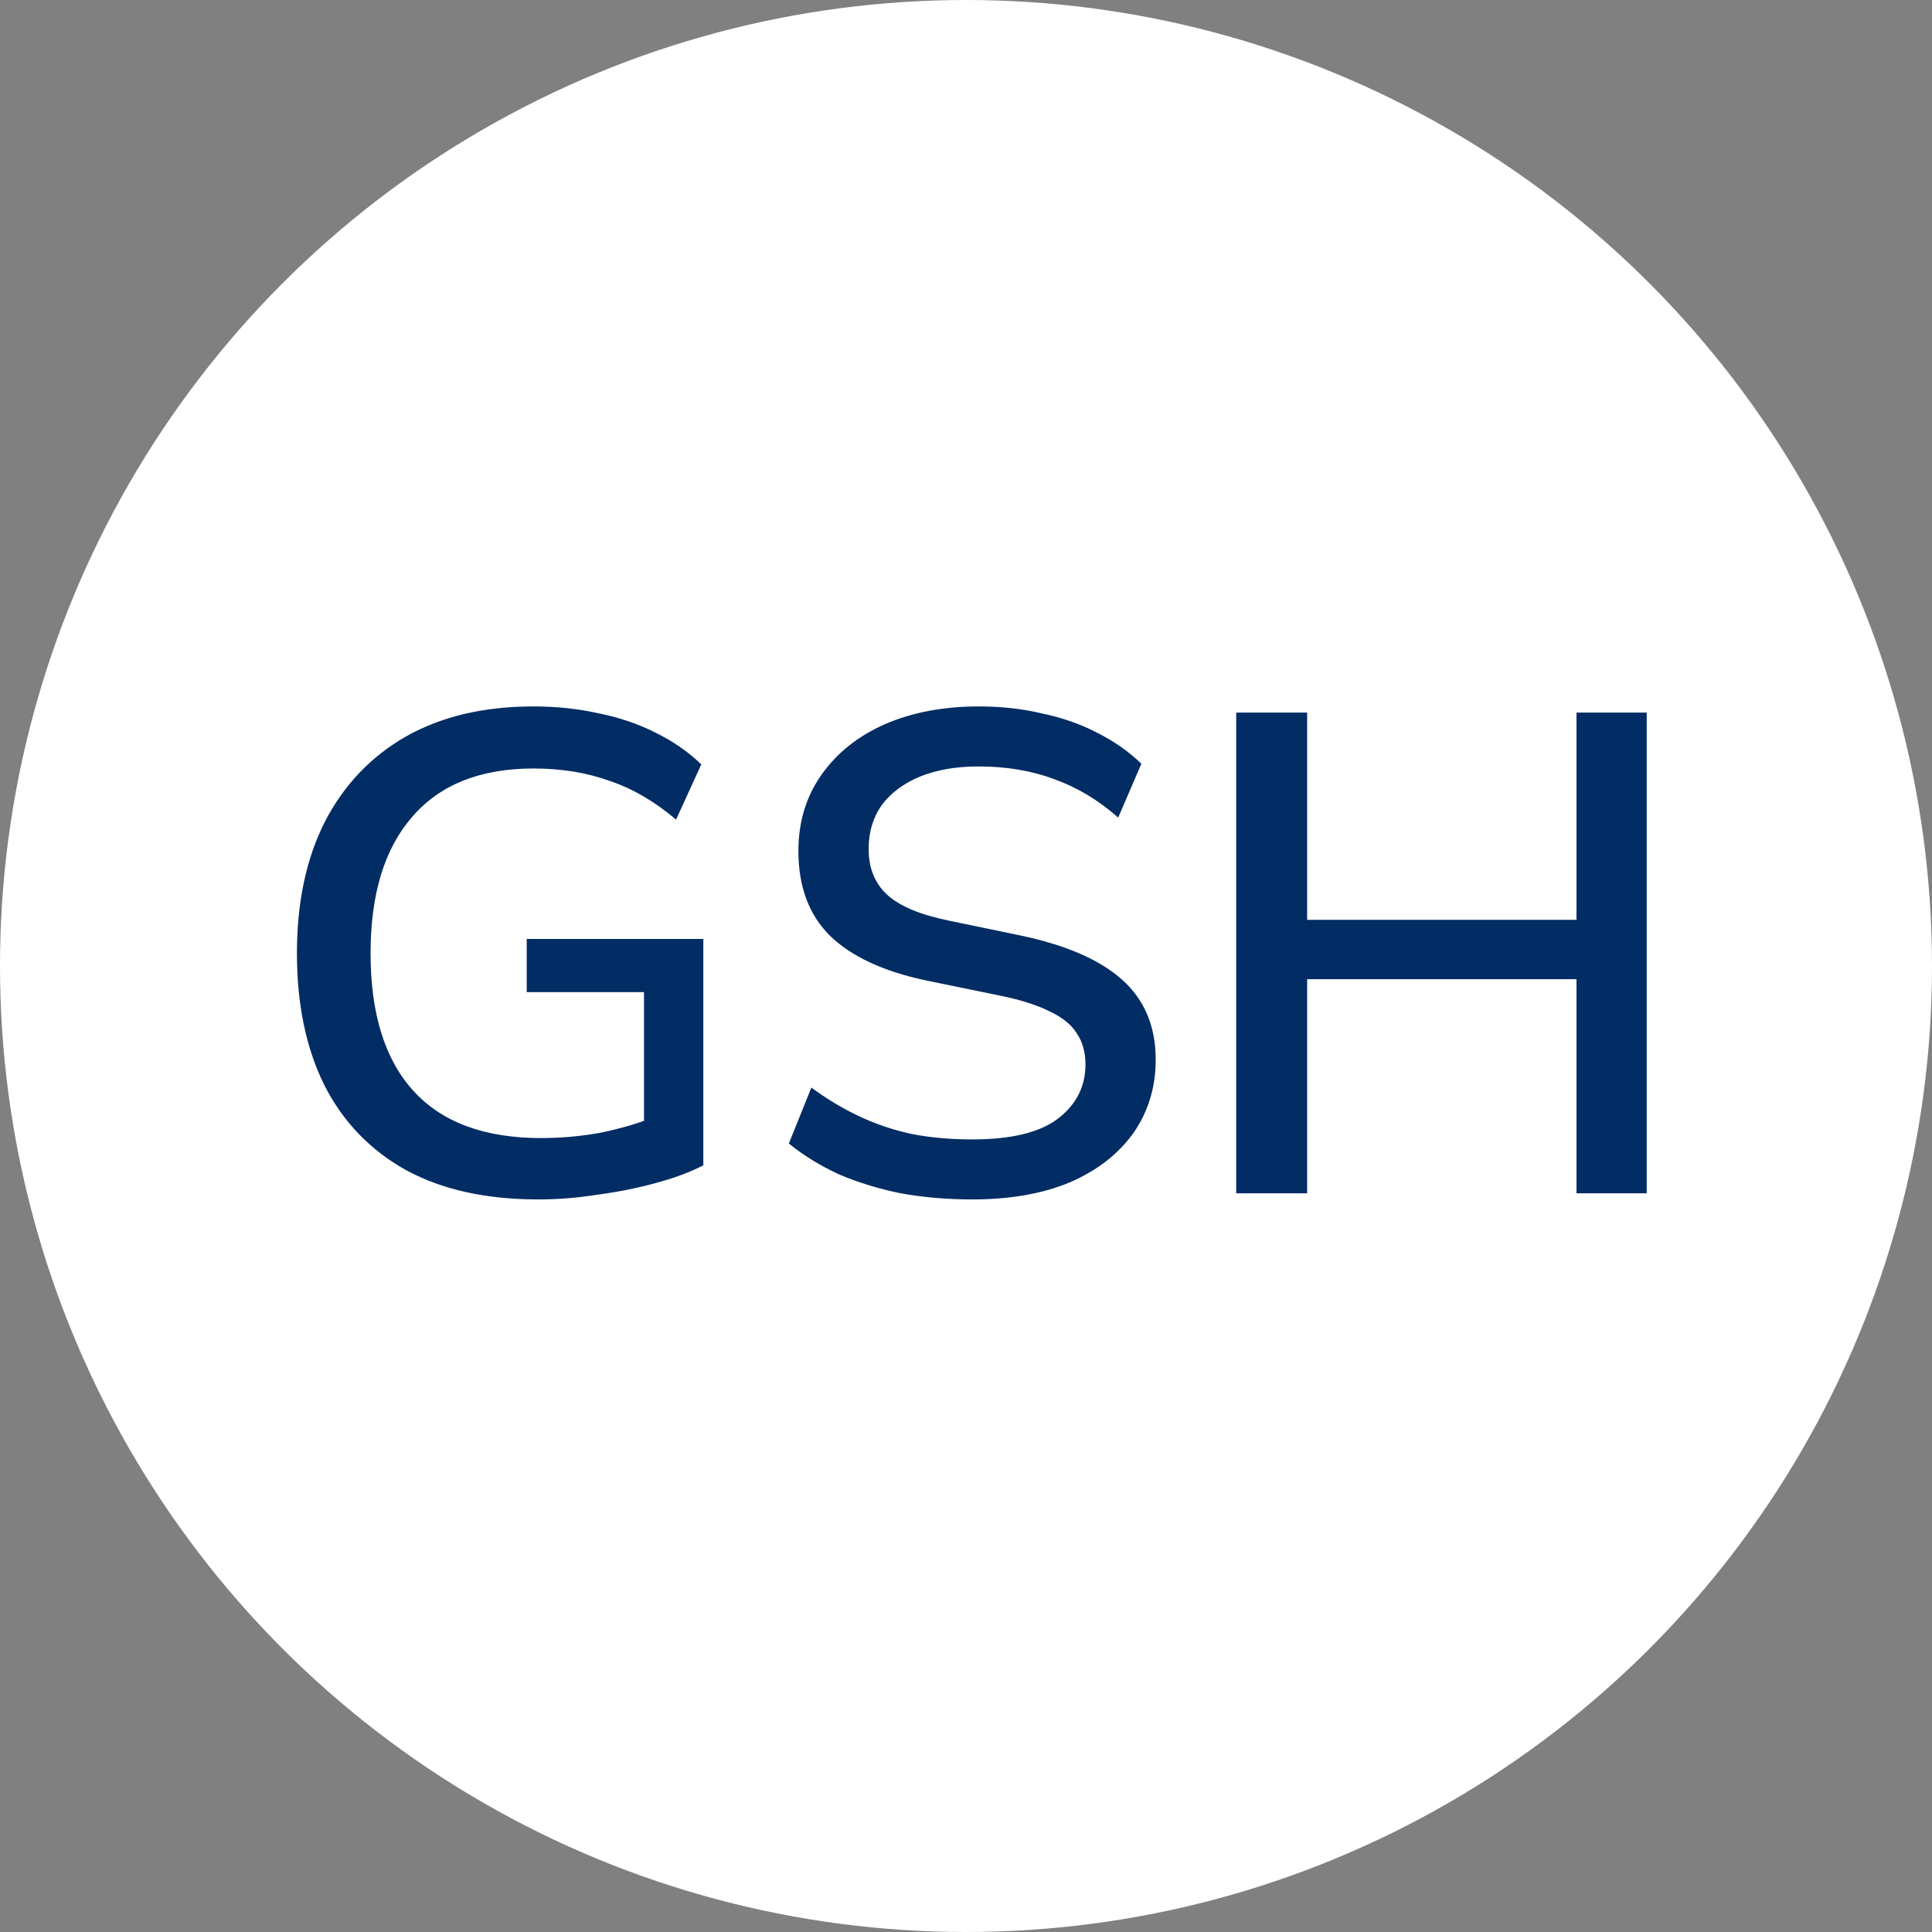
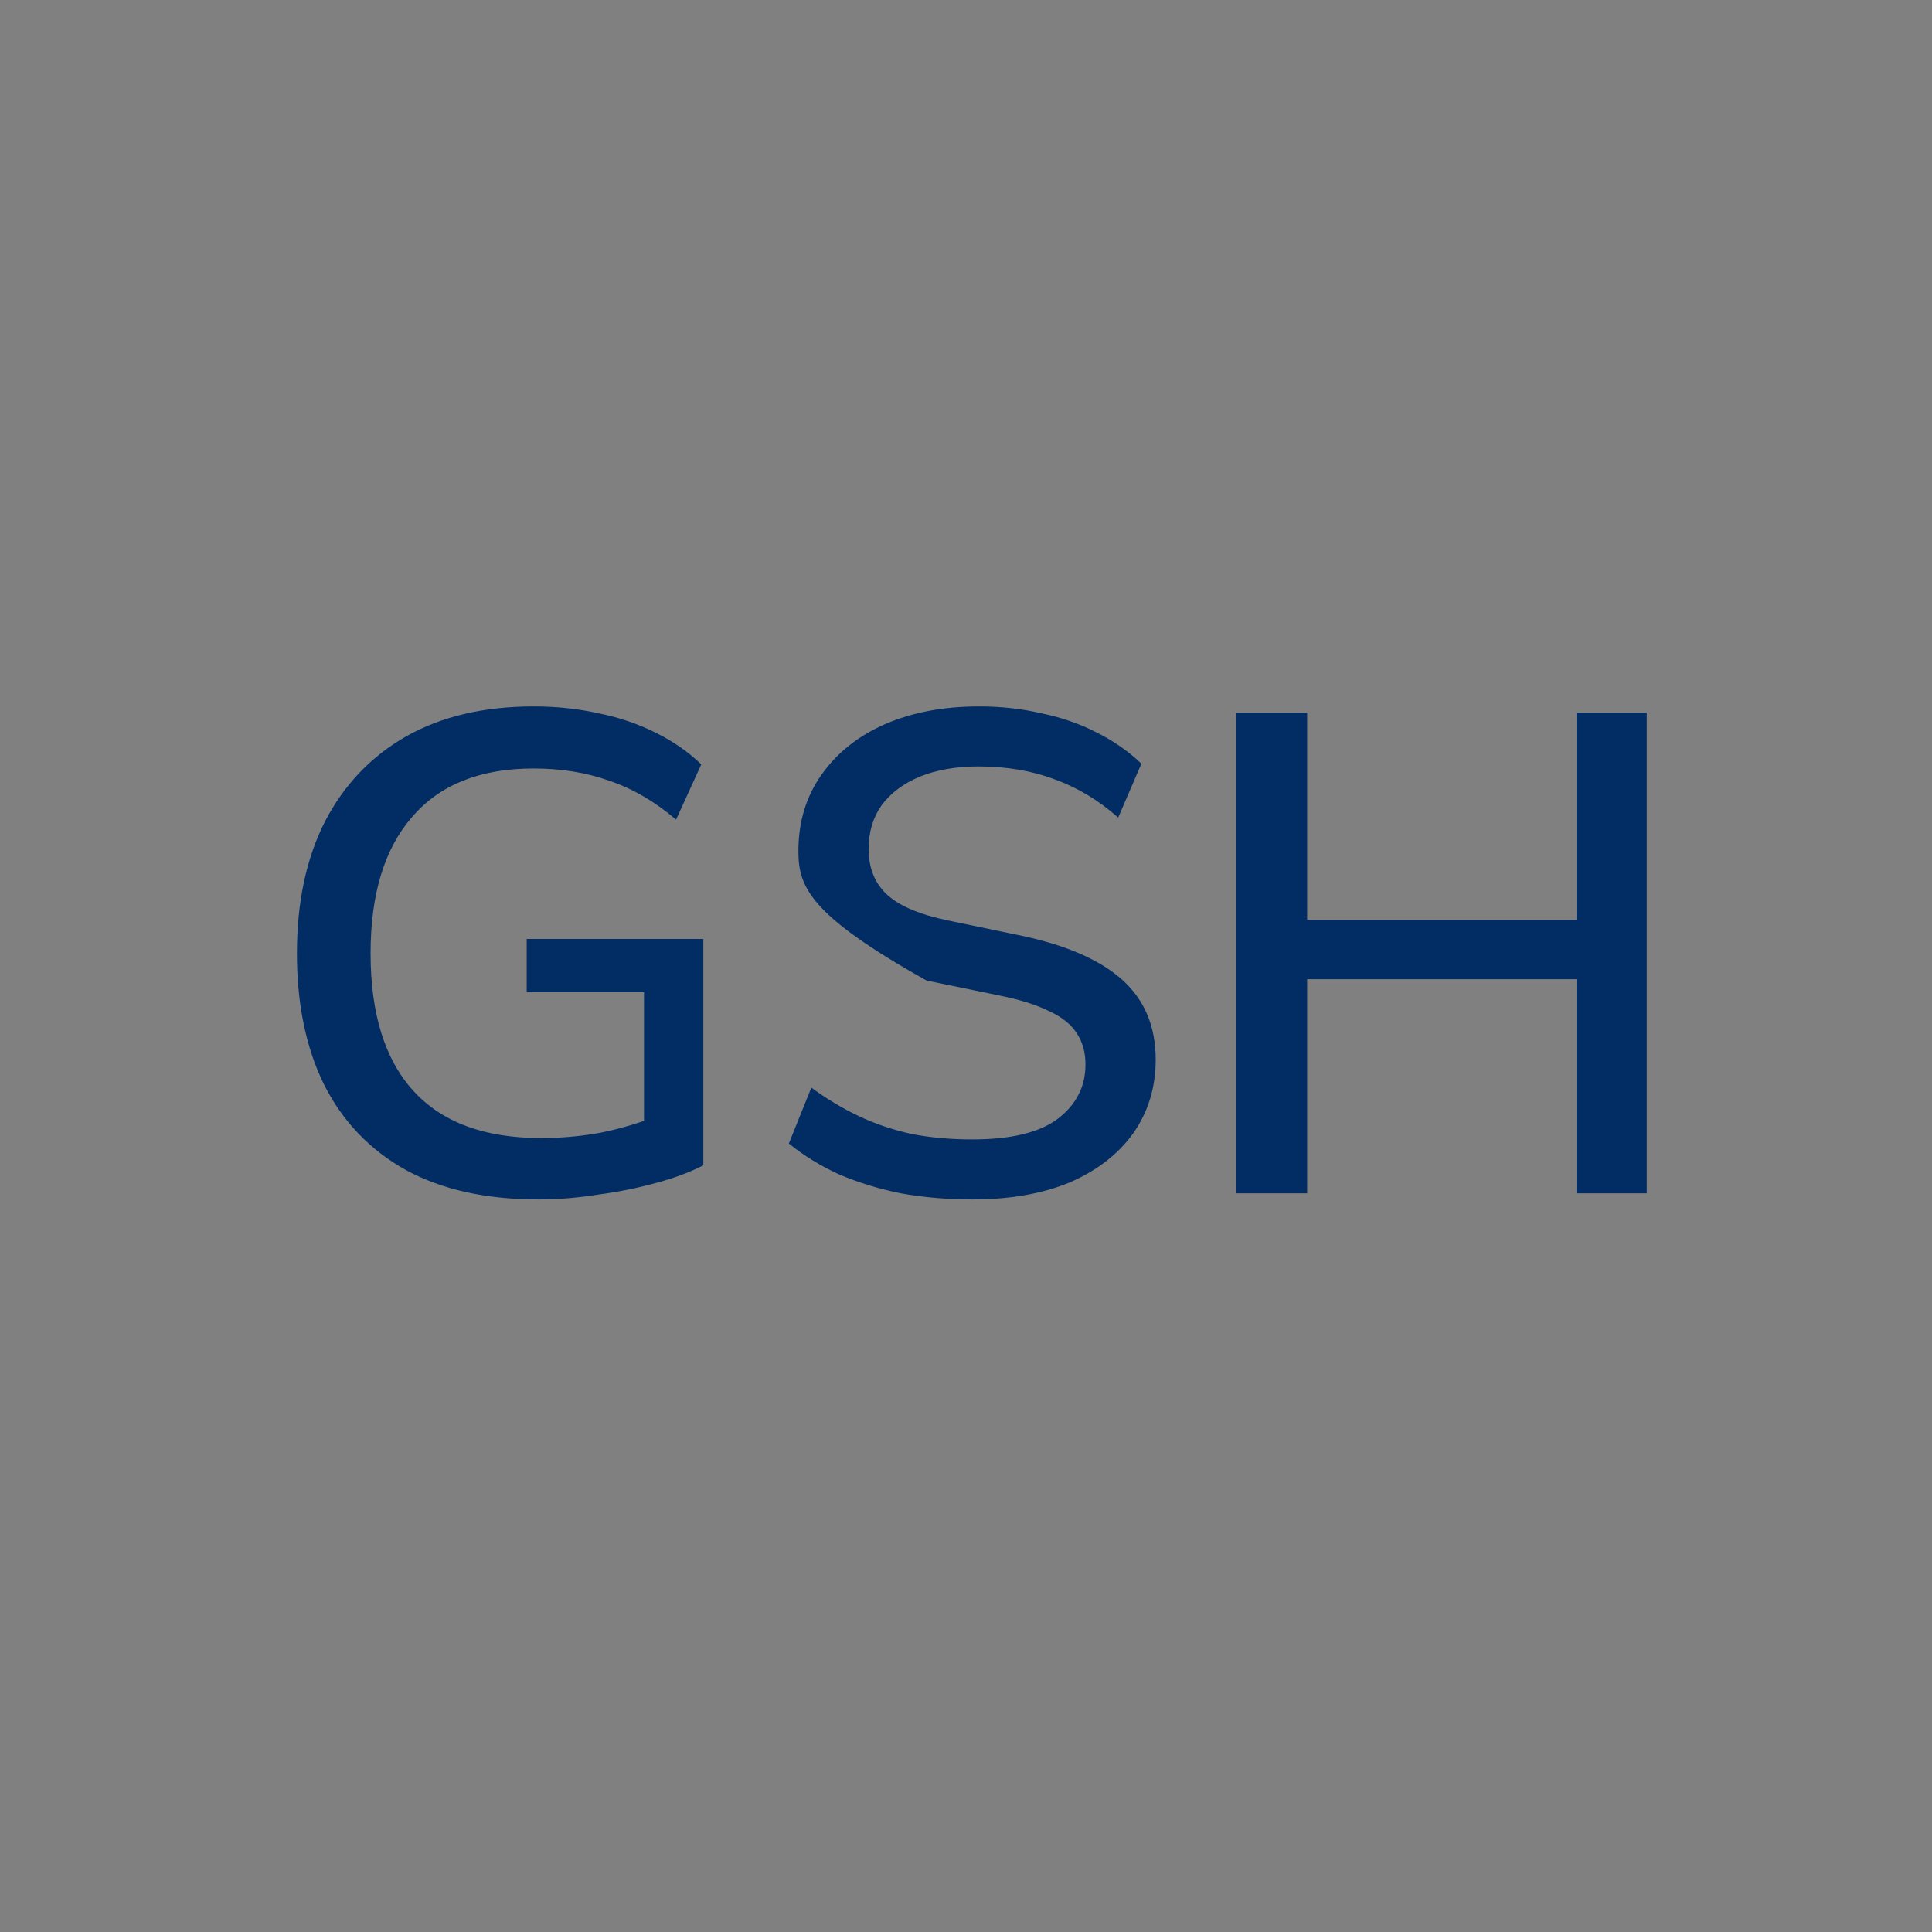
<svg xmlns="http://www.w3.org/2000/svg" width="68" height="68" viewBox="0 0 68 68" fill="none">
  <rect x="0" y="0" width="68" height="68" fill="#808080" stroke="none" />
-   <circle cx="34" cy="34" r="34" fill="white" />
-   <path d="M18.947 42.216C17.107 42.216 15.555 41.872 14.291 41.184C13.027 40.48 12.067 39.48 11.411 38.184C10.771 36.888 10.451 35.344 10.451 33.552C10.451 31.76 10.779 30.216 11.435 28.92C12.107 27.624 13.059 26.624 14.291 25.92C15.539 25.216 17.035 24.864 18.779 24.864C19.579 24.864 20.339 24.944 21.059 25.104C21.779 25.248 22.443 25.472 23.051 25.776C23.675 26.08 24.219 26.456 24.683 26.904L23.795 28.848C23.043 28.208 22.259 27.752 21.443 27.48C20.643 27.192 19.755 27.048 18.779 27.048C16.907 27.048 15.483 27.616 14.507 28.752C13.531 29.872 13.043 31.472 13.043 33.552C13.043 35.68 13.547 37.296 14.555 38.4C15.563 39.504 17.059 40.056 19.043 40.056C19.763 40.056 20.467 39.992 21.155 39.864C21.859 39.72 22.531 39.52 23.171 39.264L22.667 40.512V34.92H18.539V33.048H24.755V41.016C24.291 41.256 23.731 41.464 23.075 41.64C22.435 41.816 21.755 41.952 21.035 42.048C20.331 42.16 19.635 42.216 18.947 42.216ZM34.221 42.216C33.341 42.216 32.501 42.144 31.701 42C30.917 41.84 30.189 41.616 29.517 41.328C28.861 41.024 28.277 40.664 27.765 40.248L28.557 38.28C29.101 38.68 29.661 39.016 30.237 39.288C30.813 39.56 31.429 39.768 32.085 39.912C32.741 40.04 33.453 40.104 34.221 40.104C35.581 40.104 36.581 39.864 37.221 39.384C37.877 38.888 38.205 38.248 38.205 37.464C38.205 37.032 38.101 36.664 37.893 36.36C37.701 36.056 37.381 35.8 36.933 35.592C36.485 35.368 35.901 35.184 35.181 35.04L32.613 34.512C31.093 34.192 29.957 33.664 29.205 32.928C28.469 32.192 28.101 31.2 28.101 29.952C28.101 28.928 28.373 28.032 28.917 27.264C29.461 26.496 30.205 25.904 31.149 25.488C32.109 25.072 33.213 24.864 34.461 24.864C35.229 24.864 35.957 24.944 36.645 25.104C37.349 25.248 37.997 25.472 38.589 25.776C39.197 26.08 39.725 26.448 40.173 26.88L39.357 28.776C38.669 28.168 37.925 27.72 37.125 27.432C36.325 27.128 35.429 26.976 34.437 26.976C33.653 26.976 32.965 27.096 32.373 27.336C31.797 27.576 31.349 27.912 31.029 28.344C30.725 28.776 30.573 29.288 30.573 29.88C30.573 30.552 30.789 31.088 31.221 31.488C31.653 31.888 32.373 32.192 33.381 32.4L35.925 32.928C37.525 33.264 38.717 33.784 39.501 34.488C40.285 35.192 40.677 36.128 40.677 37.296C40.677 38.272 40.413 39.136 39.885 39.888C39.357 40.624 38.613 41.2 37.653 41.616C36.693 42.016 35.549 42.216 34.221 42.216ZM43.511 42V25.08H46.007V32.376H55.487V25.08H57.959V42H55.487V34.464H46.007V42H43.511Z" fill="#012C64" />
+   <path d="M18.947 42.216C17.107 42.216 15.555 41.872 14.291 41.184C13.027 40.48 12.067 39.48 11.411 38.184C10.771 36.888 10.451 35.344 10.451 33.552C10.451 31.76 10.779 30.216 11.435 28.92C12.107 27.624 13.059 26.624 14.291 25.92C15.539 25.216 17.035 24.864 18.779 24.864C19.579 24.864 20.339 24.944 21.059 25.104C21.779 25.248 22.443 25.472 23.051 25.776C23.675 26.08 24.219 26.456 24.683 26.904L23.795 28.848C23.043 28.208 22.259 27.752 21.443 27.48C20.643 27.192 19.755 27.048 18.779 27.048C16.907 27.048 15.483 27.616 14.507 28.752C13.531 29.872 13.043 31.472 13.043 33.552C13.043 35.68 13.547 37.296 14.555 38.4C15.563 39.504 17.059 40.056 19.043 40.056C19.763 40.056 20.467 39.992 21.155 39.864C21.859 39.72 22.531 39.52 23.171 39.264L22.667 40.512V34.92H18.539V33.048H24.755V41.016C24.291 41.256 23.731 41.464 23.075 41.64C22.435 41.816 21.755 41.952 21.035 42.048C20.331 42.16 19.635 42.216 18.947 42.216ZM34.221 42.216C33.341 42.216 32.501 42.144 31.701 42C30.917 41.84 30.189 41.616 29.517 41.328C28.861 41.024 28.277 40.664 27.765 40.248L28.557 38.28C29.101 38.68 29.661 39.016 30.237 39.288C30.813 39.56 31.429 39.768 32.085 39.912C32.741 40.04 33.453 40.104 34.221 40.104C35.581 40.104 36.581 39.864 37.221 39.384C37.877 38.888 38.205 38.248 38.205 37.464C38.205 37.032 38.101 36.664 37.893 36.36C37.701 36.056 37.381 35.8 36.933 35.592C36.485 35.368 35.901 35.184 35.181 35.04L32.613 34.512C28.469 32.192 28.101 31.2 28.101 29.952C28.101 28.928 28.373 28.032 28.917 27.264C29.461 26.496 30.205 25.904 31.149 25.488C32.109 25.072 33.213 24.864 34.461 24.864C35.229 24.864 35.957 24.944 36.645 25.104C37.349 25.248 37.997 25.472 38.589 25.776C39.197 26.08 39.725 26.448 40.173 26.88L39.357 28.776C38.669 28.168 37.925 27.72 37.125 27.432C36.325 27.128 35.429 26.976 34.437 26.976C33.653 26.976 32.965 27.096 32.373 27.336C31.797 27.576 31.349 27.912 31.029 28.344C30.725 28.776 30.573 29.288 30.573 29.88C30.573 30.552 30.789 31.088 31.221 31.488C31.653 31.888 32.373 32.192 33.381 32.4L35.925 32.928C37.525 33.264 38.717 33.784 39.501 34.488C40.285 35.192 40.677 36.128 40.677 37.296C40.677 38.272 40.413 39.136 39.885 39.888C39.357 40.624 38.613 41.2 37.653 41.616C36.693 42.016 35.549 42.216 34.221 42.216ZM43.511 42V25.08H46.007V32.376H55.487V25.08H57.959V42H55.487V34.464H46.007V42H43.511Z" fill="#012C64" />
</svg>